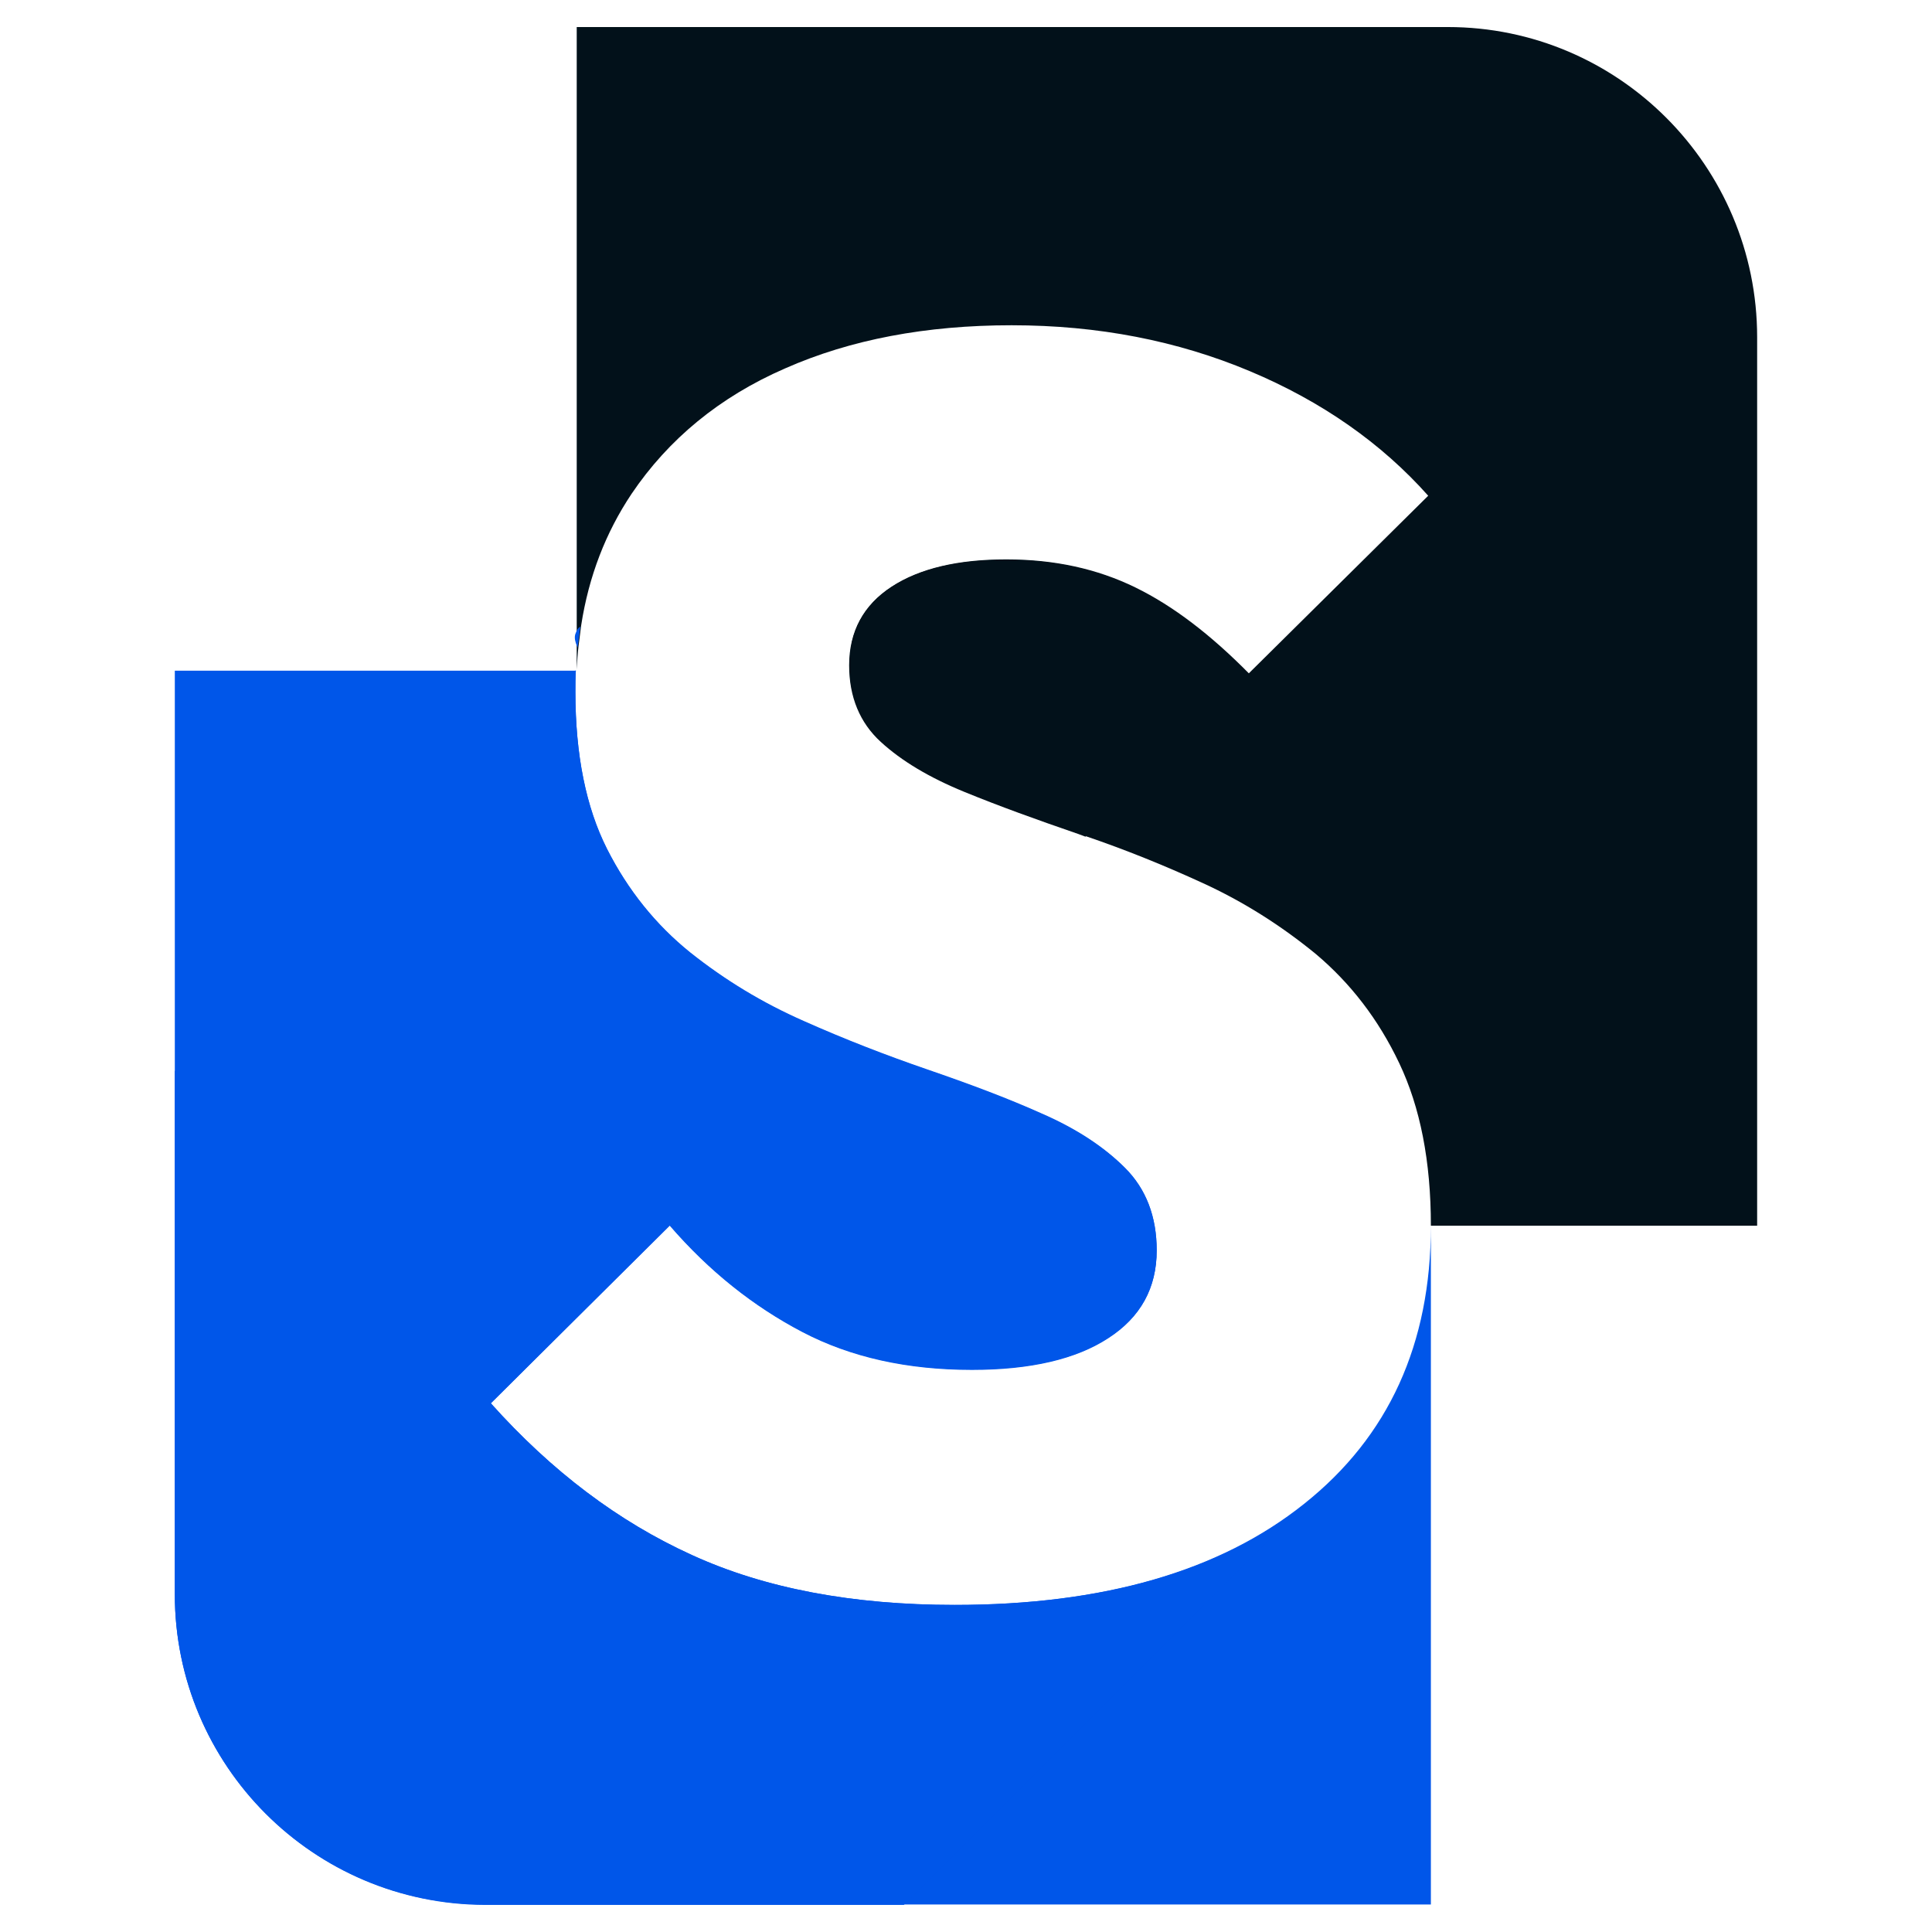
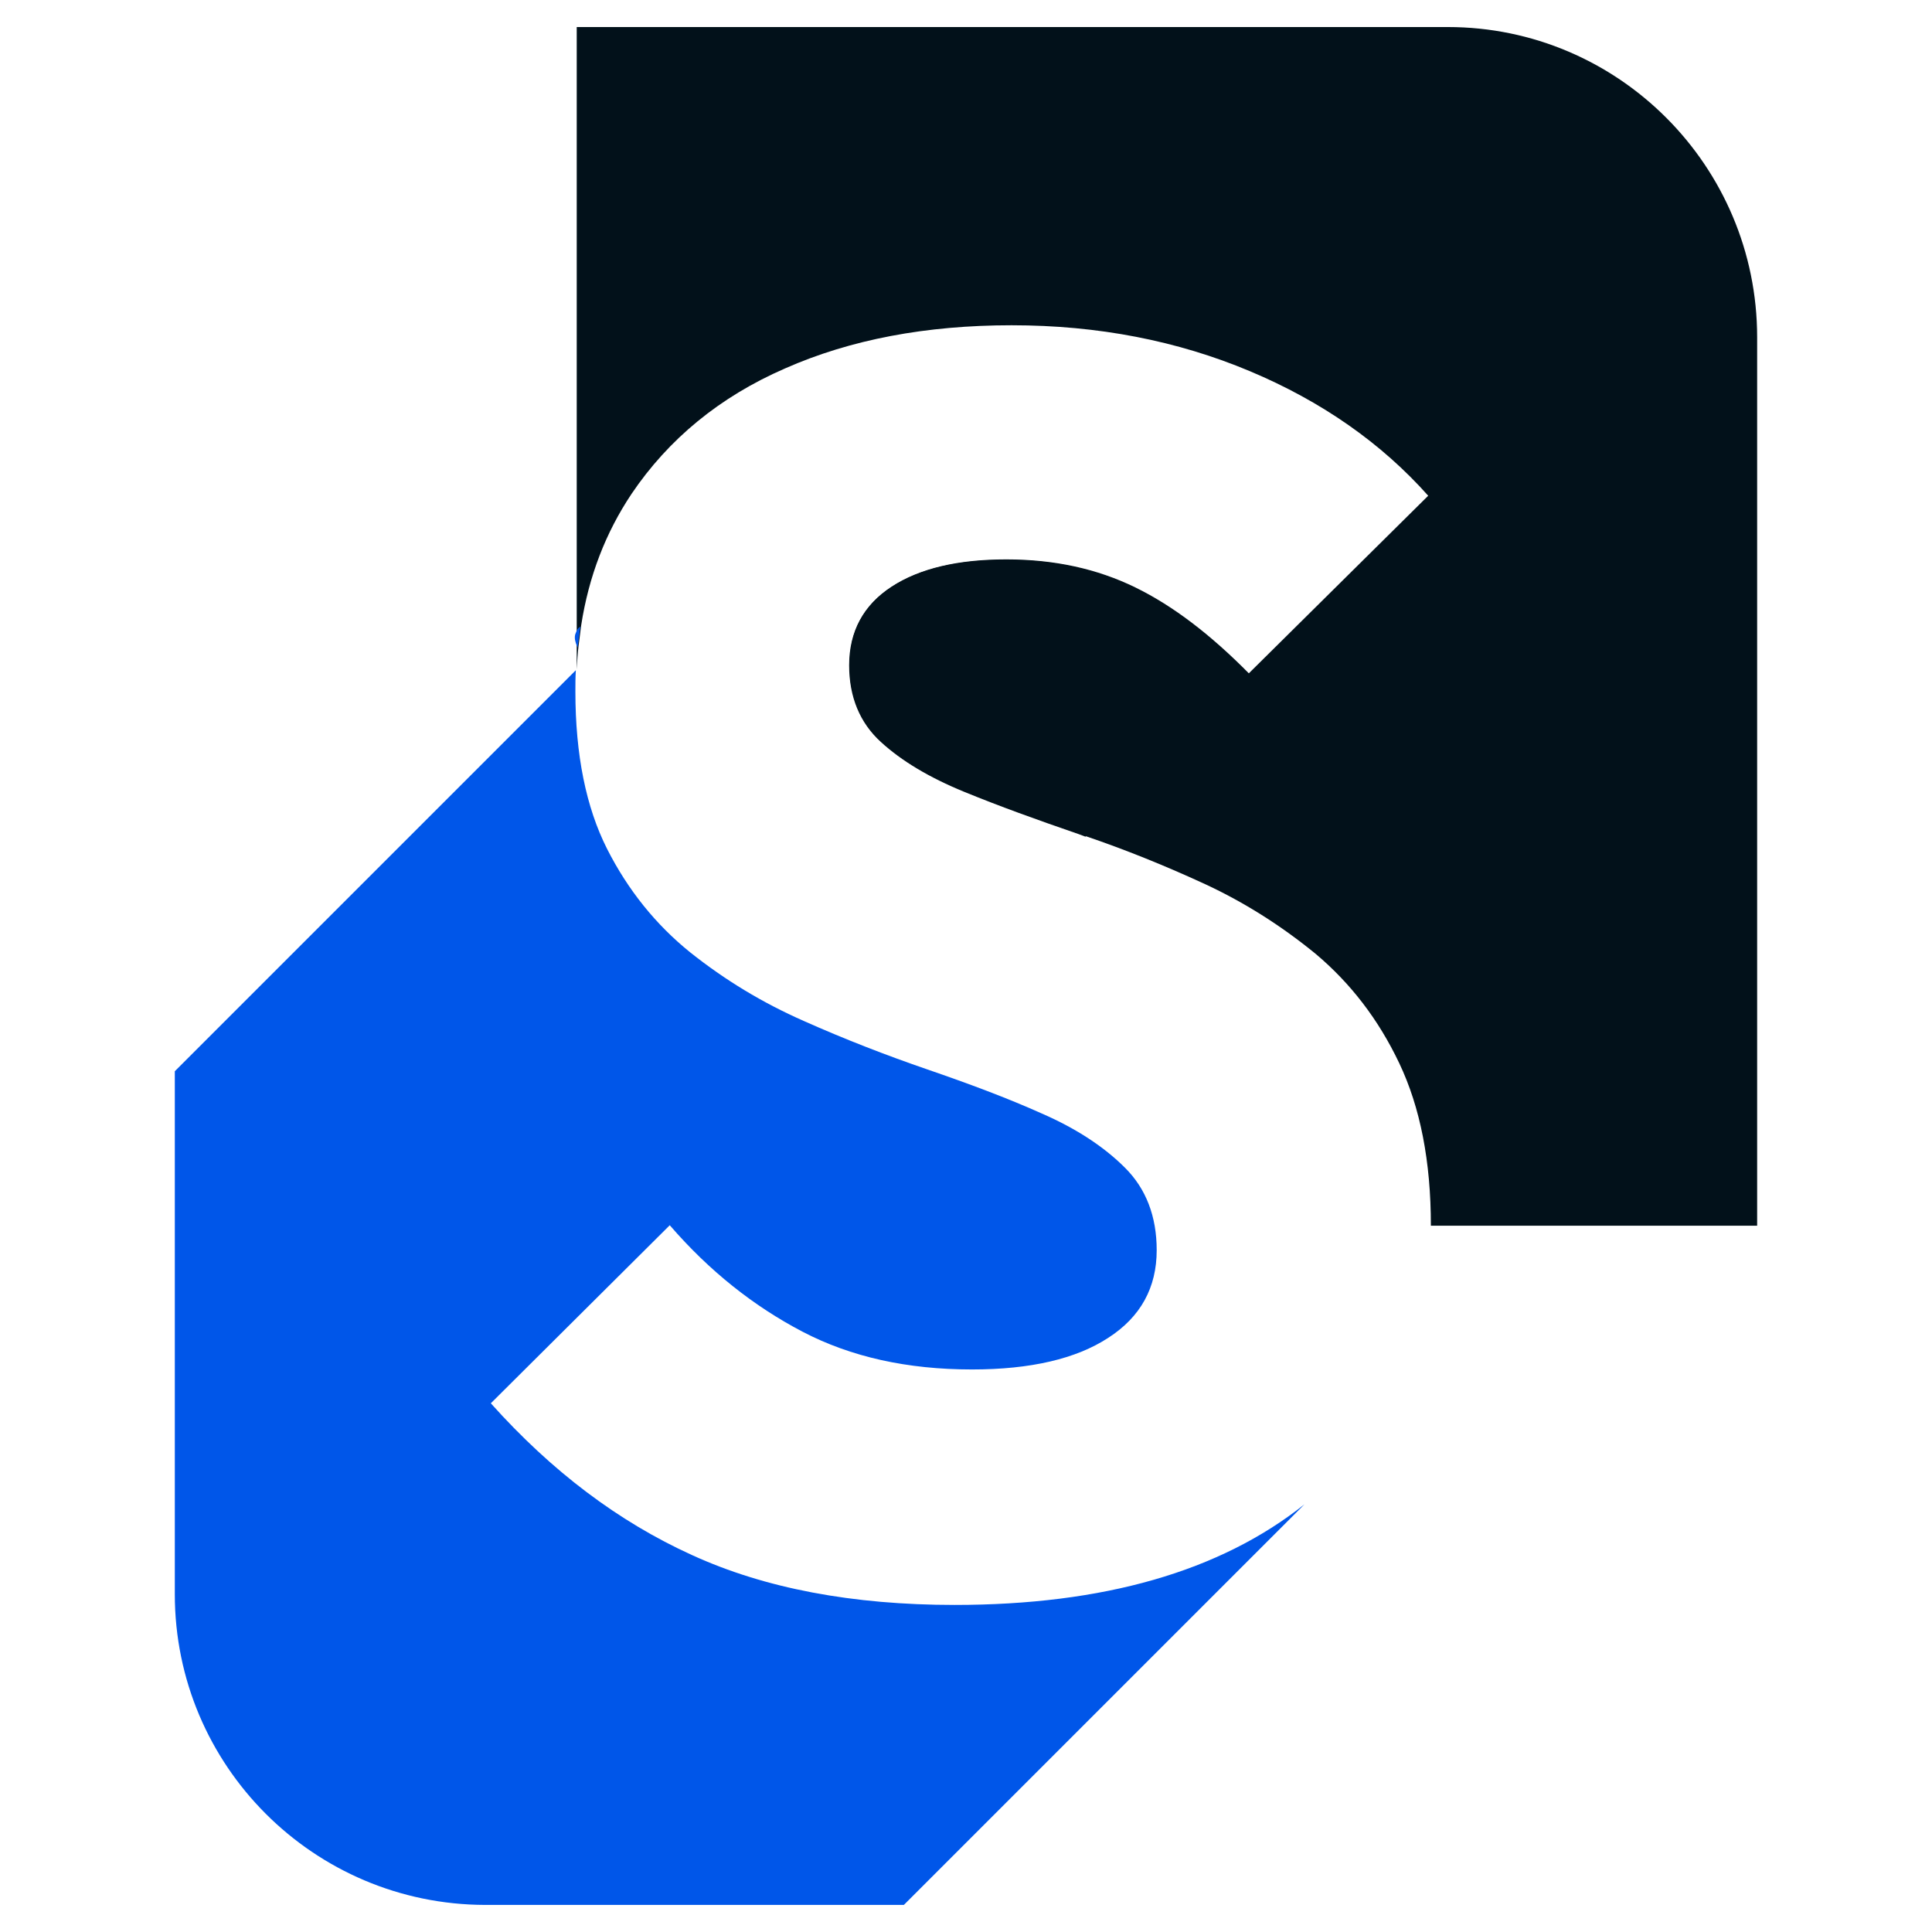
<svg xmlns="http://www.w3.org/2000/svg" width="512" zoomAndPan="magnify" viewBox="0 0 384 384" height="512" preserveAspectRatio="xMidYMid meet" version="1.0">
  <defs>
    <clipPath id="38acbd57d1">
      <path d="M 114 5.375 L 349.535 5.375 L 349.535 244 L 114 244 Z M 114 5.375 " clip-rule="nonzero" />
    </clipPath>
    <clipPath id="6acc5ffc41">
-       <path d="M 34.535 133 L 285 133 L 285 378.875 L 34.535 378.875 Z M 34.535 133 " clip-rule="nonzero" />
-     </clipPath>
+       </clipPath>
    <clipPath id="e2f66cf69e">
      <path d="M 34.535 133 L 260 133 L 260 378.875 L 34.535 378.875 Z M 34.535 133 " clip-rule="nonzero" />
    </clipPath>
    <clipPath id="3d2d182022">
      <path d="M 111.074 225.512 L 114.824 225.512 L 114.824 229.262 L 111.074 229.262 Z M 111.074 225.512 " clip-rule="nonzero" />
    </clipPath>
  </defs>
  <g clip-path="url(#38acbd57d1)">
    <path fill="#02111a" d="M 349.246 67.039 L 349.246 243.617 L 284.398 243.617 C 284.398 230.789 282.277 220.086 278.117 211.328 C 273.961 202.57 268.387 195.402 261.574 189.652 C 254.672 183.992 247.152 179.215 239.016 175.496 C 231.32 171.961 223.621 168.863 215.836 166.207 C 215.395 166.031 214.863 165.855 214.422 165.68 C 206.195 162.848 198.586 160.105 191.684 157.273 C 184.785 154.441 179.301 151.168 175.141 147.367 C 170.984 143.562 168.859 138.43 168.859 132.148 C 168.859 125.426 171.691 120.207 177.266 116.578 C 182.84 112.953 190.445 111.184 200 111.184 C 209.555 111.184 218.047 113.039 225.656 116.754 C 233.266 120.473 240.695 126.223 248.215 133.828 L 283.867 98.531 C 274.578 88.094 262.723 79.777 248.391 73.762 C 234.062 67.746 218.312 64.648 201.062 64.648 C 184.078 64.648 169.039 67.48 156.031 73.23 C 143.027 78.891 132.855 87.297 125.512 98.18 C 120.379 105.875 117.02 114.543 115.516 124.277 C 115.34 125.602 115.16 127.02 114.984 128.434 C 114.809 129.938 114.719 131.441 114.629 133.035 L 114.629 5.375 L 287.762 5.375 C 321.645 5.375 349.246 32.977 349.246 67.039 Z M 349.246 67.039 " fill-opacity="1" fill-rule="nonzero" />
  </g>
  <g clip-path="url(#6acc5ffc41)">
    <path fill="#0056e9" d="M 284.398 243.617 L 284.398 378.531 L 96.406 378.531 C 62.348 378.531 34.746 350.93 34.746 316.867 L 34.746 133.301 L 114.453 133.301 C 114.363 134.715 114.363 136.129 114.363 137.547 C 114.363 150.109 116.488 160.547 120.645 168.773 C 124.805 177 130.379 183.902 137.191 189.387 C 144.09 194.871 151.52 199.383 159.75 203.012 C 167.887 206.637 176.113 209.824 184.344 212.652 C 192.57 215.484 200.18 218.316 207.078 221.414 C 213.98 224.422 219.465 228.047 223.621 232.207 C 227.781 236.363 229.902 241.848 229.902 248.57 C 229.902 256.004 226.719 261.84 220.262 266 C 213.891 270.156 204.867 272.281 193.188 272.281 C 180.363 272.281 169.125 269.805 159.484 264.762 C 149.84 259.719 140.992 252.73 133.121 243.617 L 97.555 278.914 C 109.676 292.453 122.945 302.449 137.543 309.082 C 152.051 315.719 169.48 318.992 189.738 318.992 C 219.285 318.992 242.465 312.27 259.188 298.91 C 275.996 285.551 284.398 267.148 284.398 243.617 Z M 284.398 243.617 " fill-opacity="1" fill-rule="nonzero" />
  </g>
  <path fill="#0056e9" d="M 115.34 124.539 C 115.16 125.867 114.984 127.285 114.809 128.699 C 114.629 128.344 114.543 128.078 114.453 127.812 C 114.188 127.02 114.188 126.309 114.453 125.781 C 114.629 125.25 114.895 124.805 115.34 124.539 Z M 115.34 124.539 " fill-opacity="1" fill-rule="nonzero" />
  <path fill="#02111a" d="M 248.039 134.008 L 215.75 166.297 C 215.305 166.121 214.773 165.945 214.332 165.766 C 206.105 162.938 198.496 160.191 191.598 157.363 C 184.695 154.531 179.211 151.258 175.055 147.453 C 170.895 143.648 168.773 138.52 168.773 132.238 C 168.773 125.516 171.602 120.293 177.176 116.668 C 182.75 113.039 190.359 111.27 199.914 111.27 C 209.469 111.27 217.961 113.129 225.566 116.844 C 233.086 120.648 240.609 126.309 248.039 134.008 Z M 248.039 134.008 " fill-opacity="1" fill-rule="nonzero" />
  <g clip-path="url(#e2f66cf69e)">
    <path fill="#0056e9" d="M 259.273 298.996 L 179.652 378.617 L 96.406 378.617 C 62.348 378.531 34.746 350.93 34.746 316.867 L 34.746 212.918 L 114.453 133.211 C 114.363 134.625 114.363 136.043 114.363 137.457 C 114.363 150.02 116.488 160.457 120.645 168.688 C 124.805 176.914 130.379 183.812 137.191 189.297 C 144.09 194.785 151.52 199.297 159.75 202.922 C 167.887 206.551 176.113 209.734 184.344 212.566 C 192.57 215.395 200.18 218.227 207.078 221.324 C 213.98 224.332 219.465 227.957 223.621 232.117 C 227.781 236.273 229.902 241.758 229.902 248.484 C 229.902 255.914 226.719 261.754 220.262 265.91 C 213.891 270.07 204.867 272.191 193.188 272.191 C 180.363 272.191 169.125 269.715 159.484 264.672 C 149.84 259.629 140.992 252.641 133.121 243.527 L 97.555 278.914 C 109.676 292.453 122.945 302.449 137.543 309.082 C 152.051 315.719 169.48 318.992 189.738 318.992 C 219.285 318.992 242.465 312.355 259.273 298.996 Z M 259.273 298.996 " fill-opacity="1" fill-rule="nonzero" />
  </g>
  <g clip-path="url(#3d2d182022)">
-     <path fill="#0056e9" d="M 111.074 225.512 L 114.824 225.512 L 114.824 229.262 L 111.074 229.262 Z M 111.074 225.512 " fill-opacity="1" fill-rule="nonzero" />
+     <path fill="#0056e9" d="M 111.074 225.512 L 114.824 225.512 L 114.824 229.262 L 111.074 229.262 M 111.074 225.512 " fill-opacity="1" fill-rule="nonzero" />
  </g>
</svg>